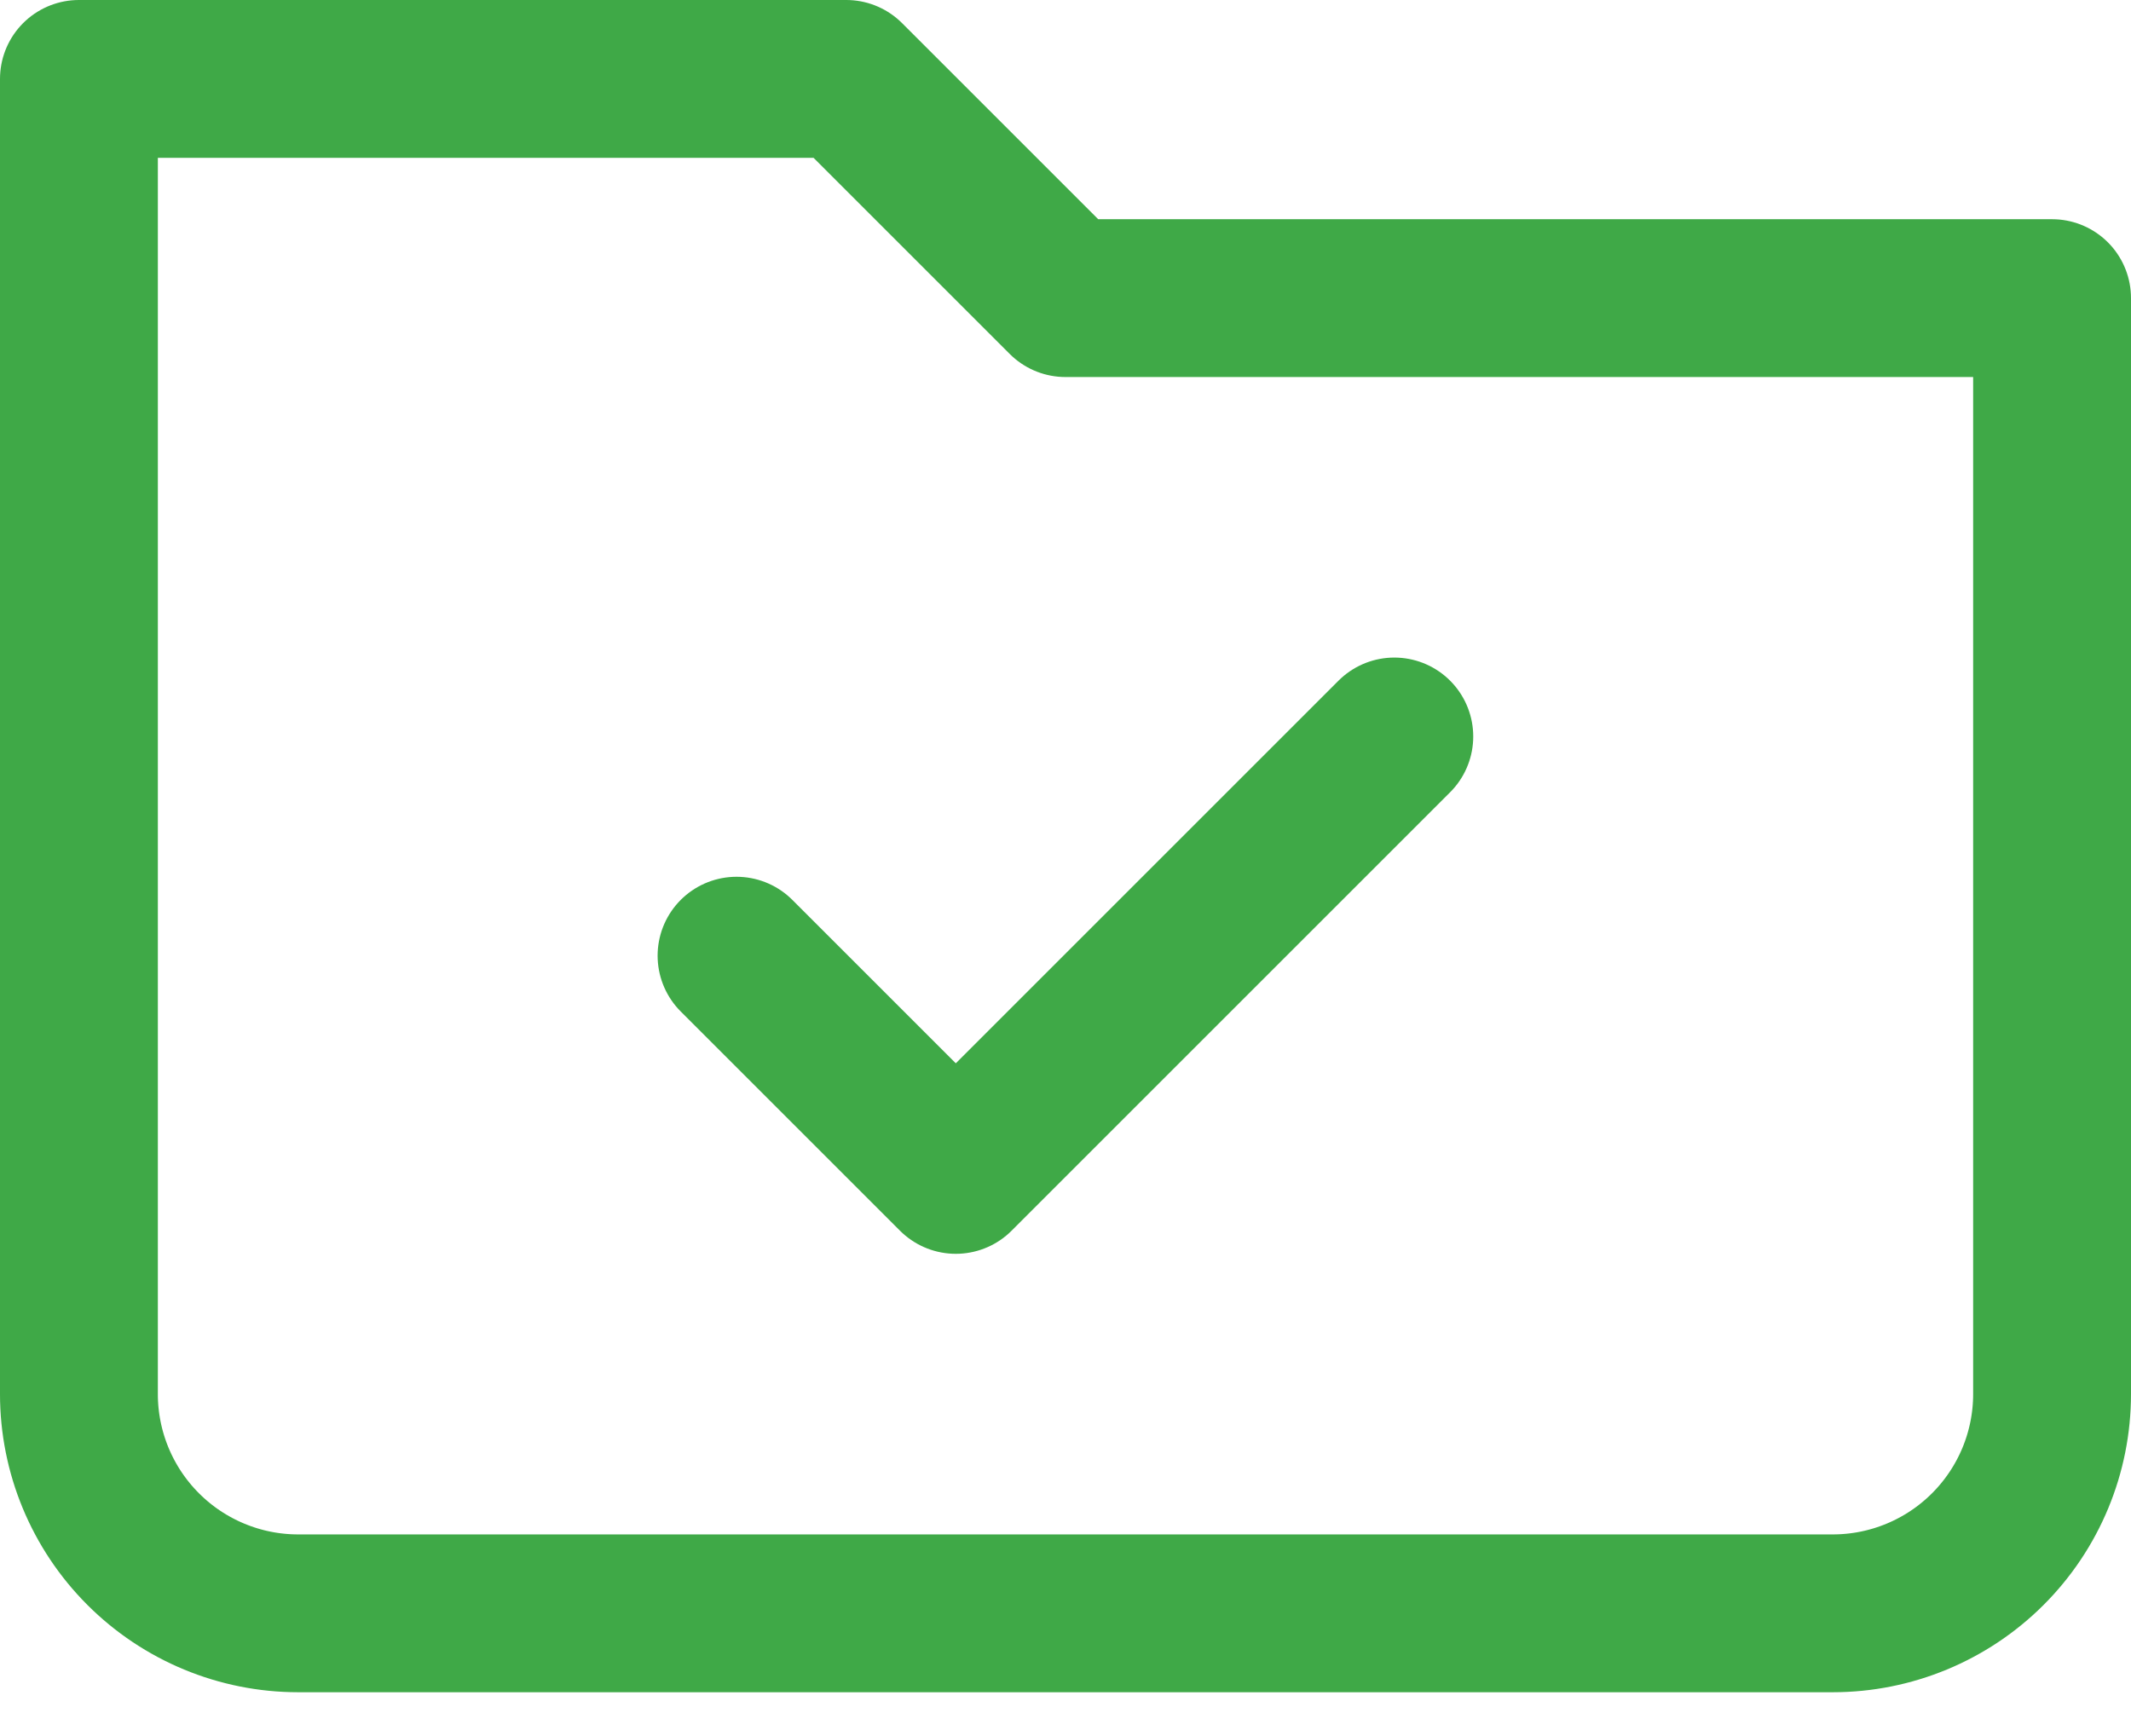
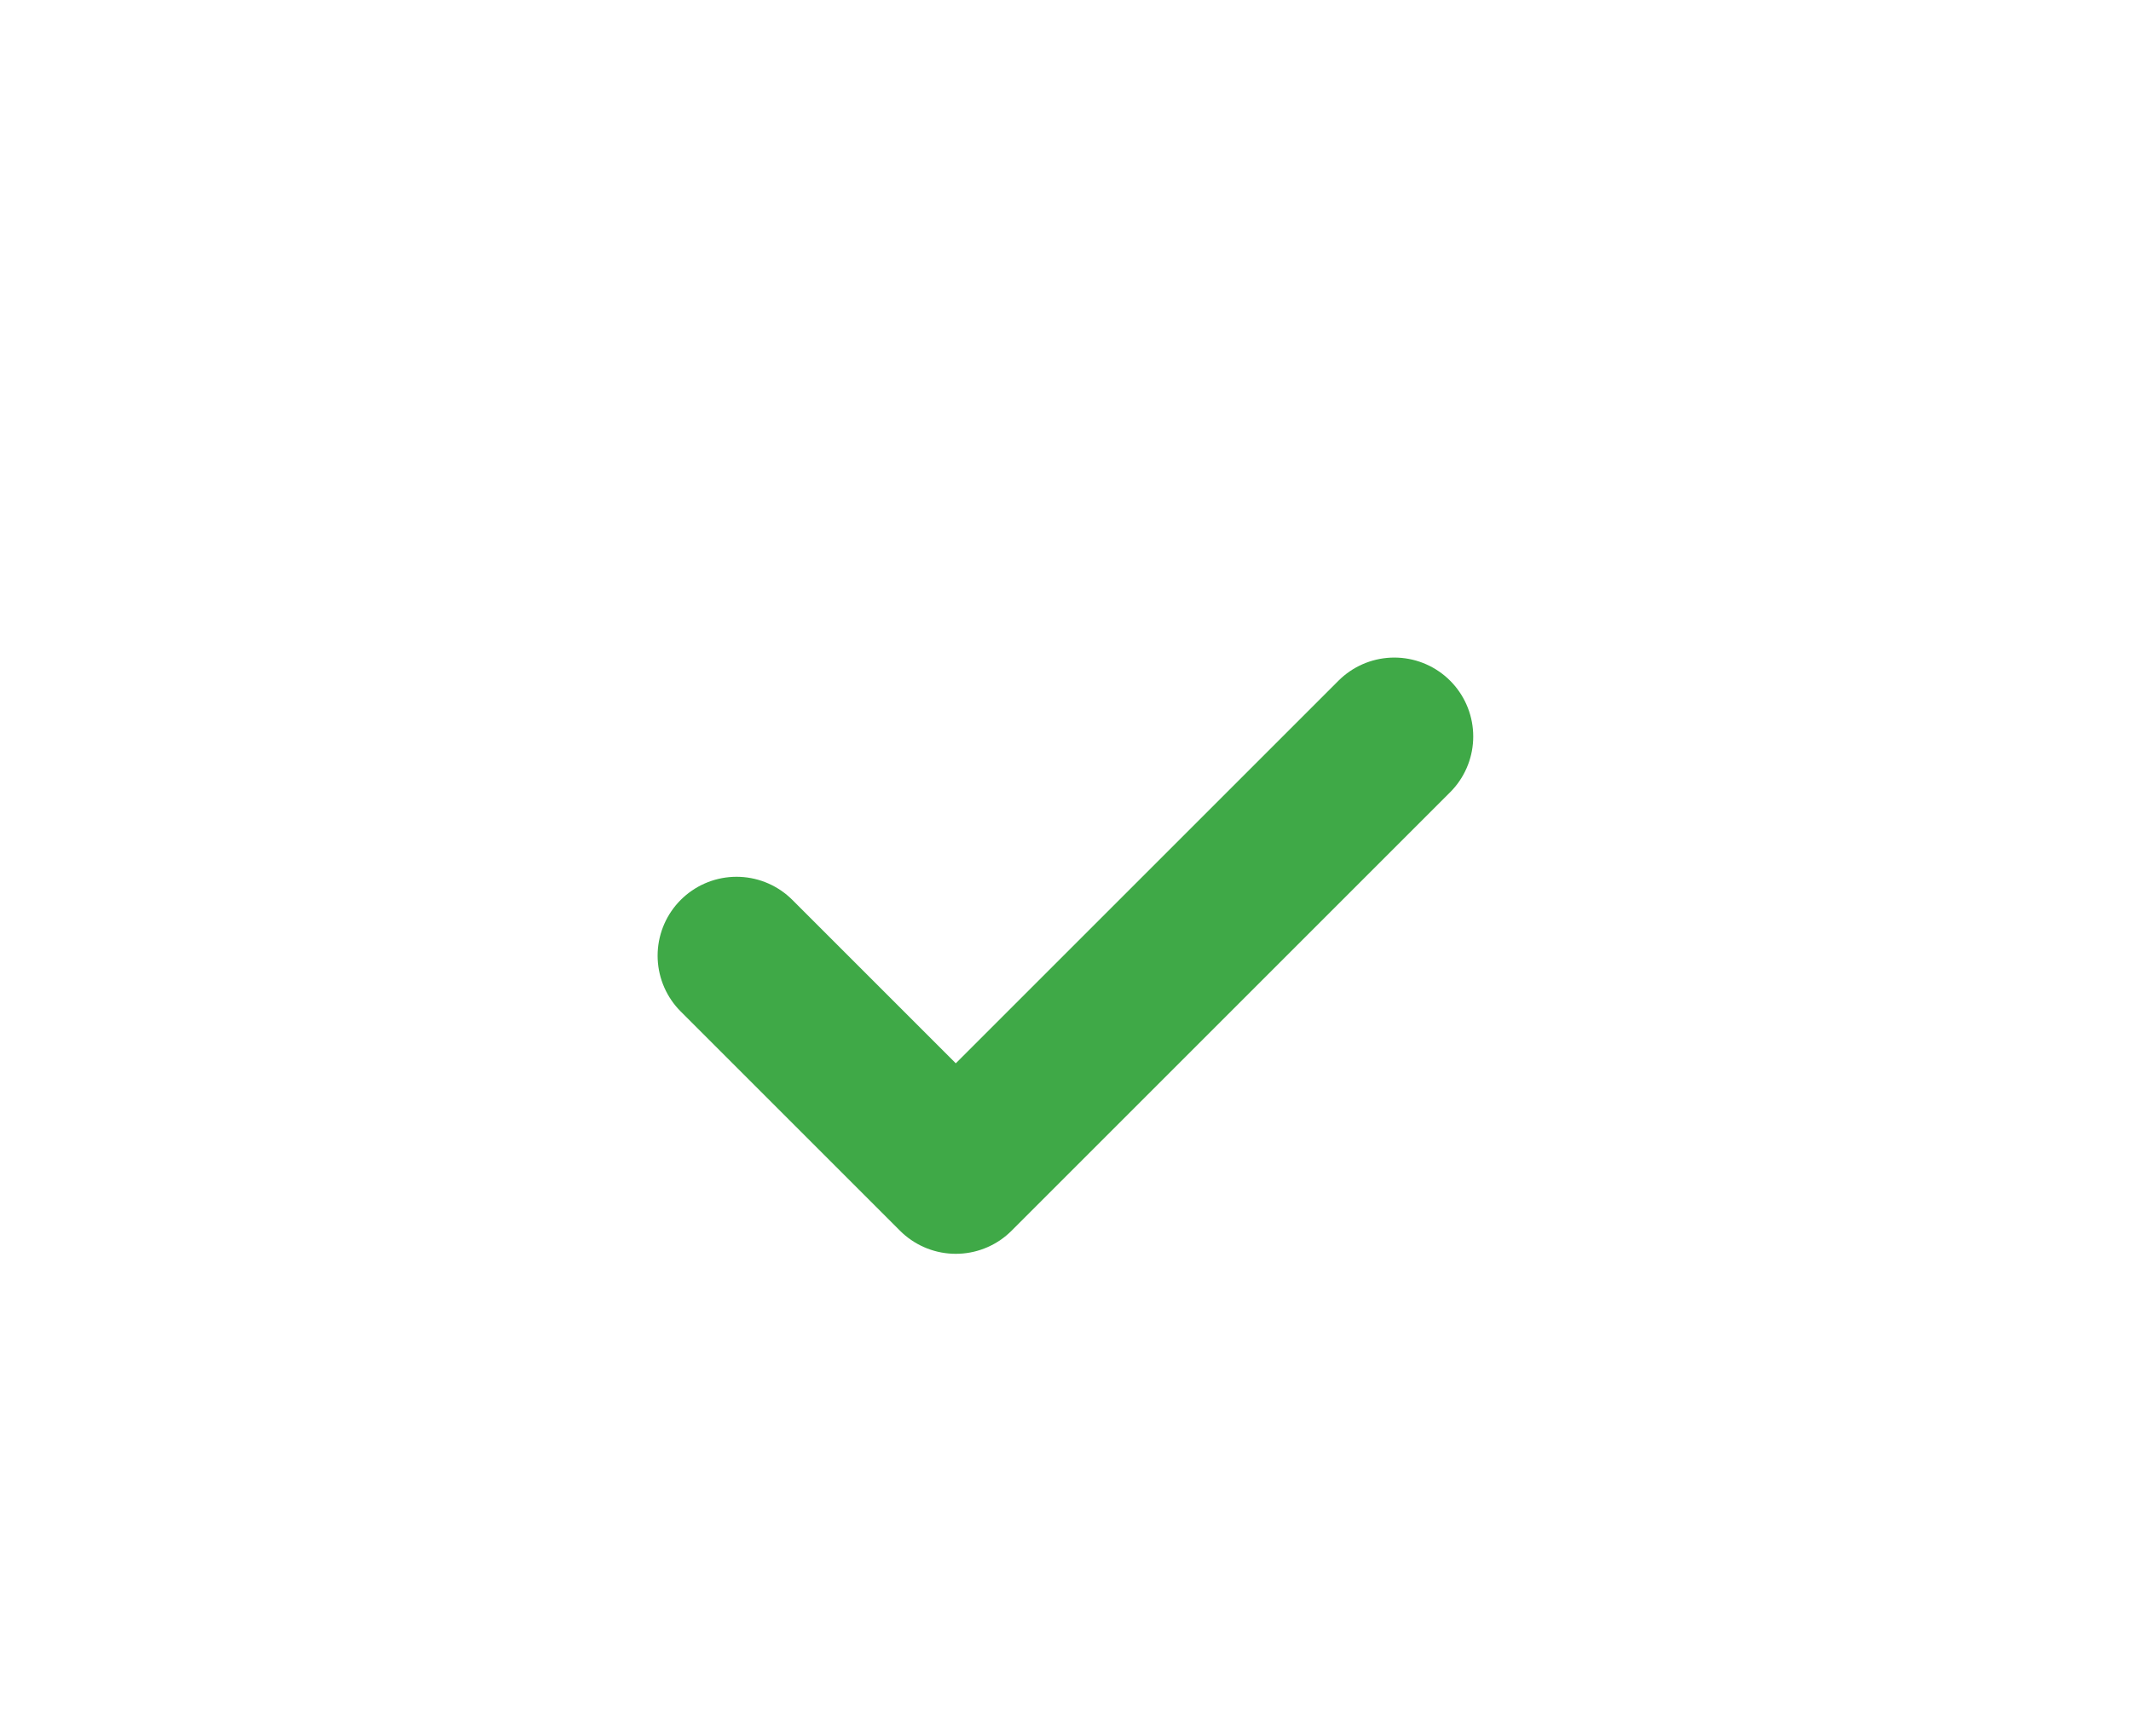
<svg xmlns="http://www.w3.org/2000/svg" fill="none" height="22" viewBox="0 0 27 22" width="27">
  <g stroke="#3fa947" stroke-linecap="round" stroke-linejoin="round" stroke-width="2">
-     <path d="m1 17.667v-16.667h9.722l2.778 2.778h12.5v13.889c0 .737-.293 1.443-.814 1.964-.521.521-1.228.814-1.964.814h-19.444c-.737 0-1.443-.293-1.964-.814-.521-.521-.814-1.228-.814-1.964z" />
    <path d="m17.666 9.333-5.556 5.556-2.778-2.778" />
  </g>
</svg>